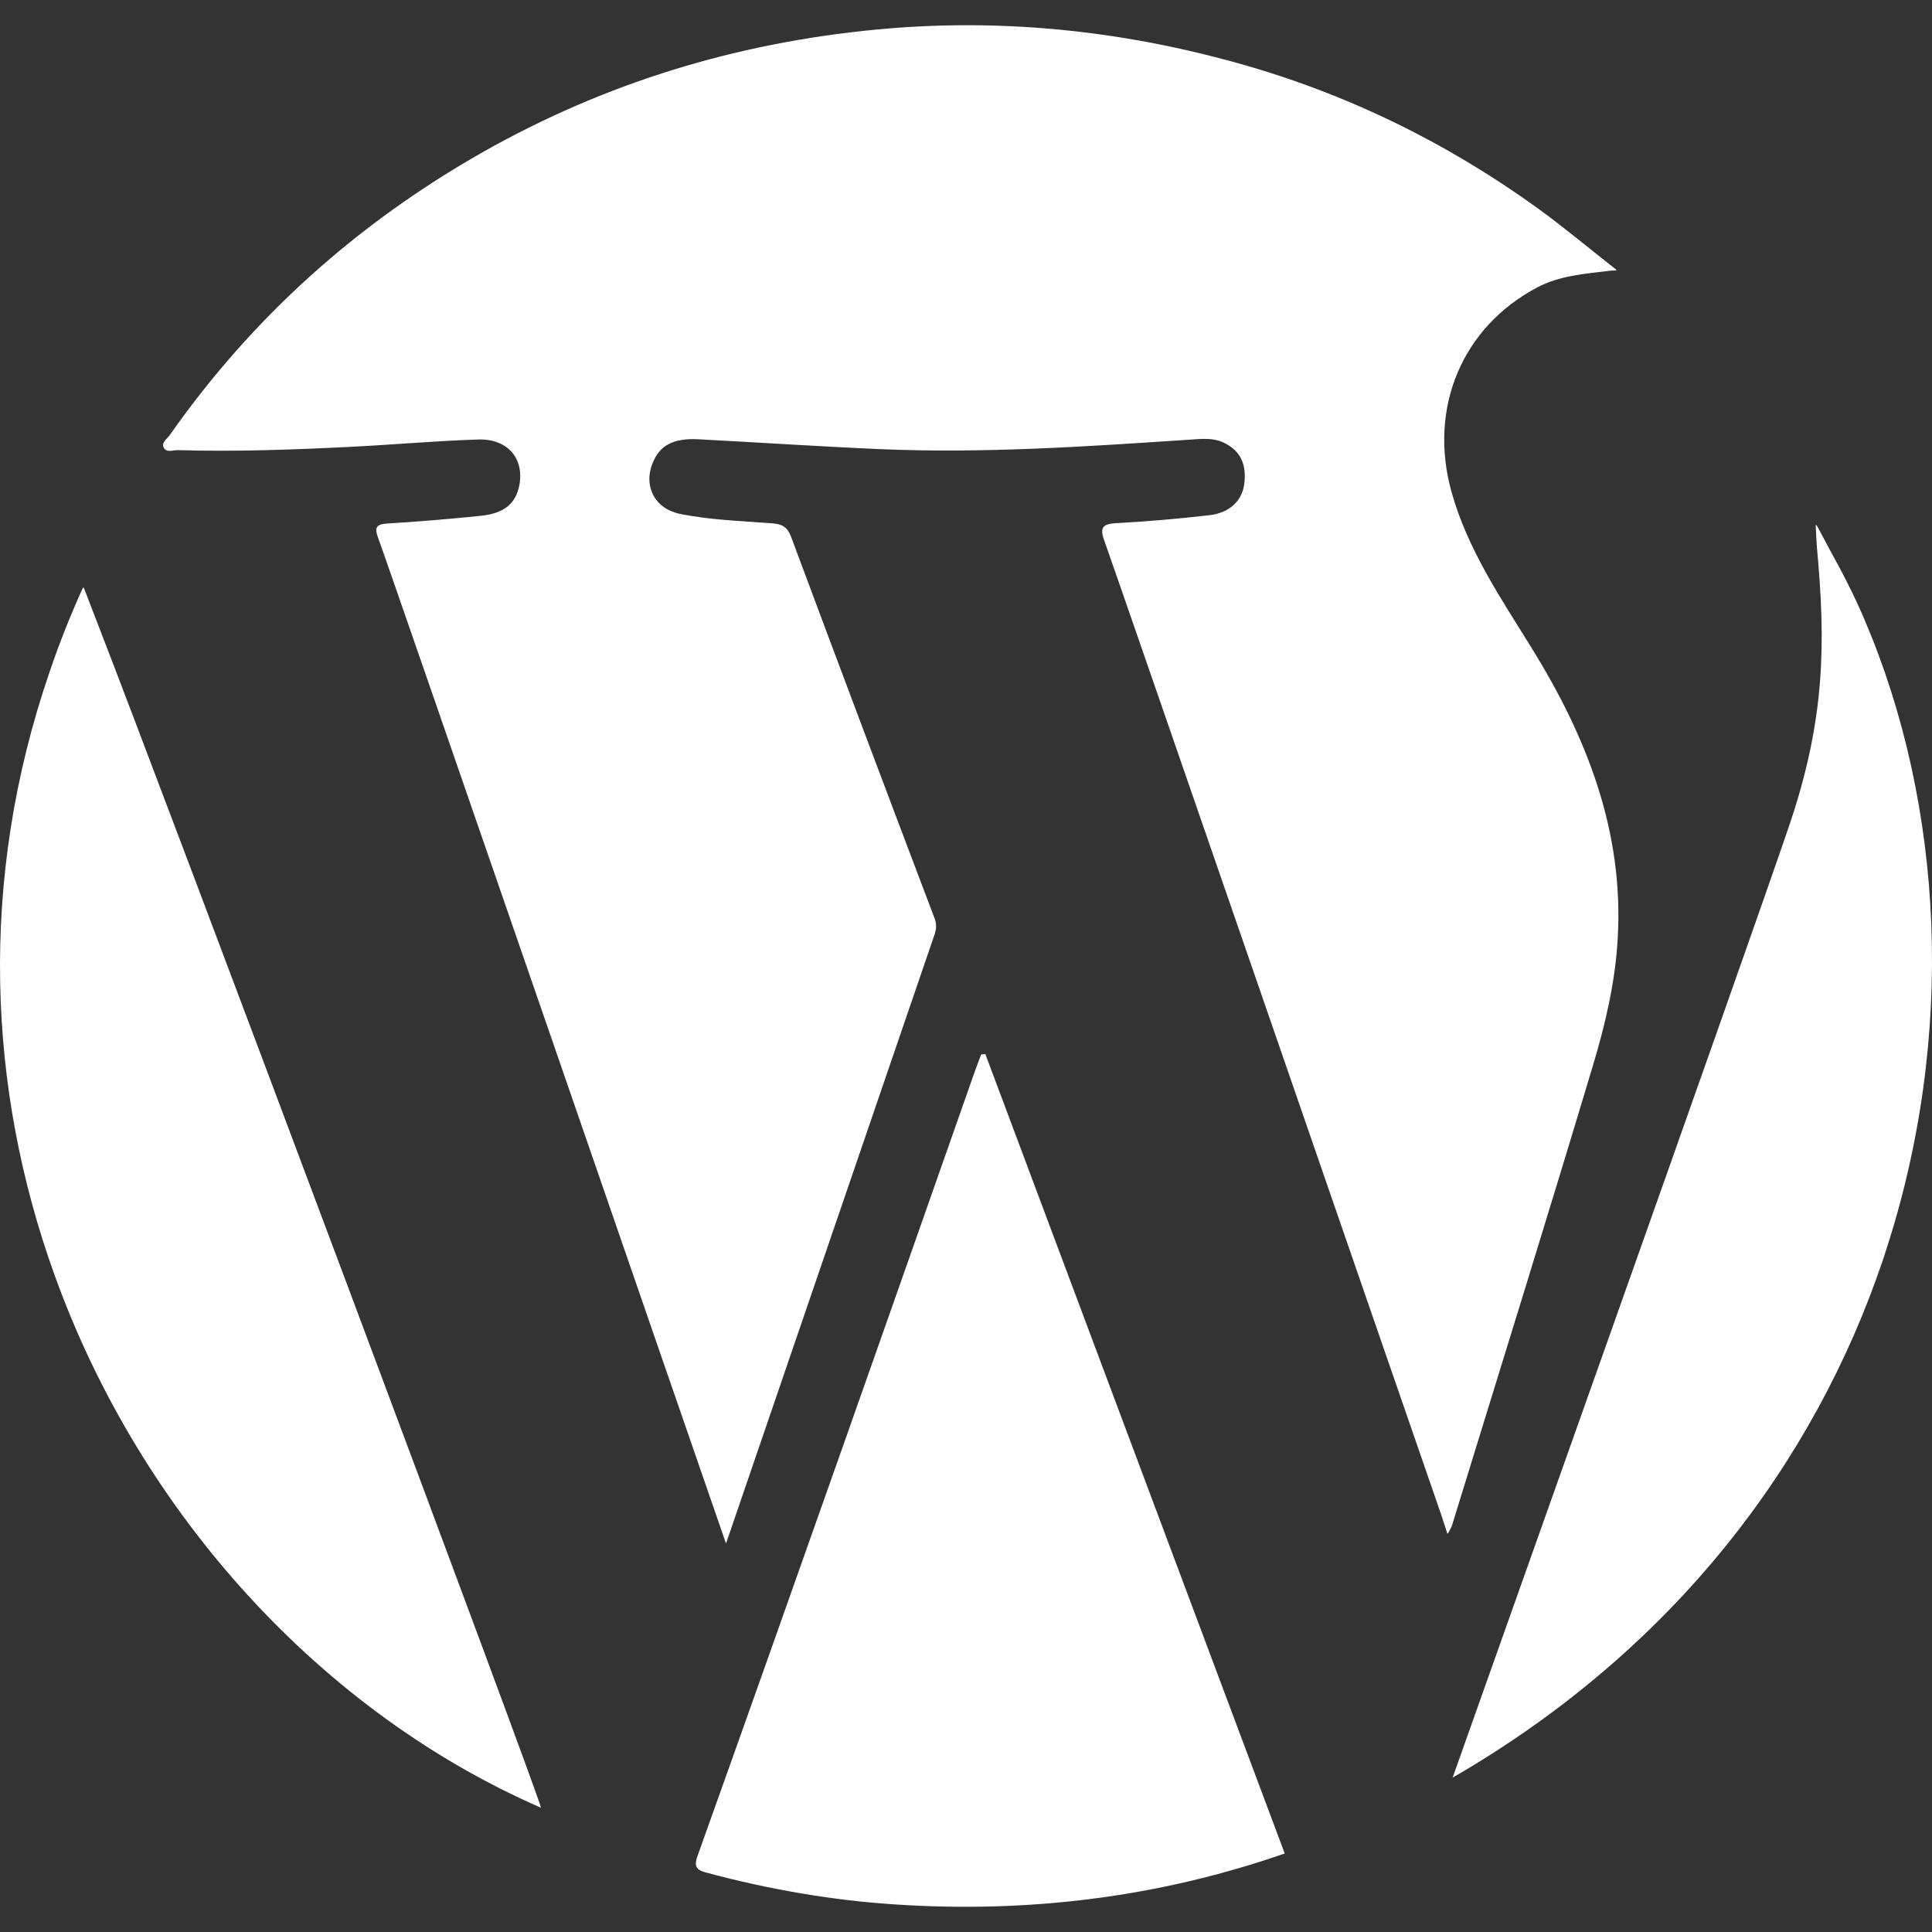
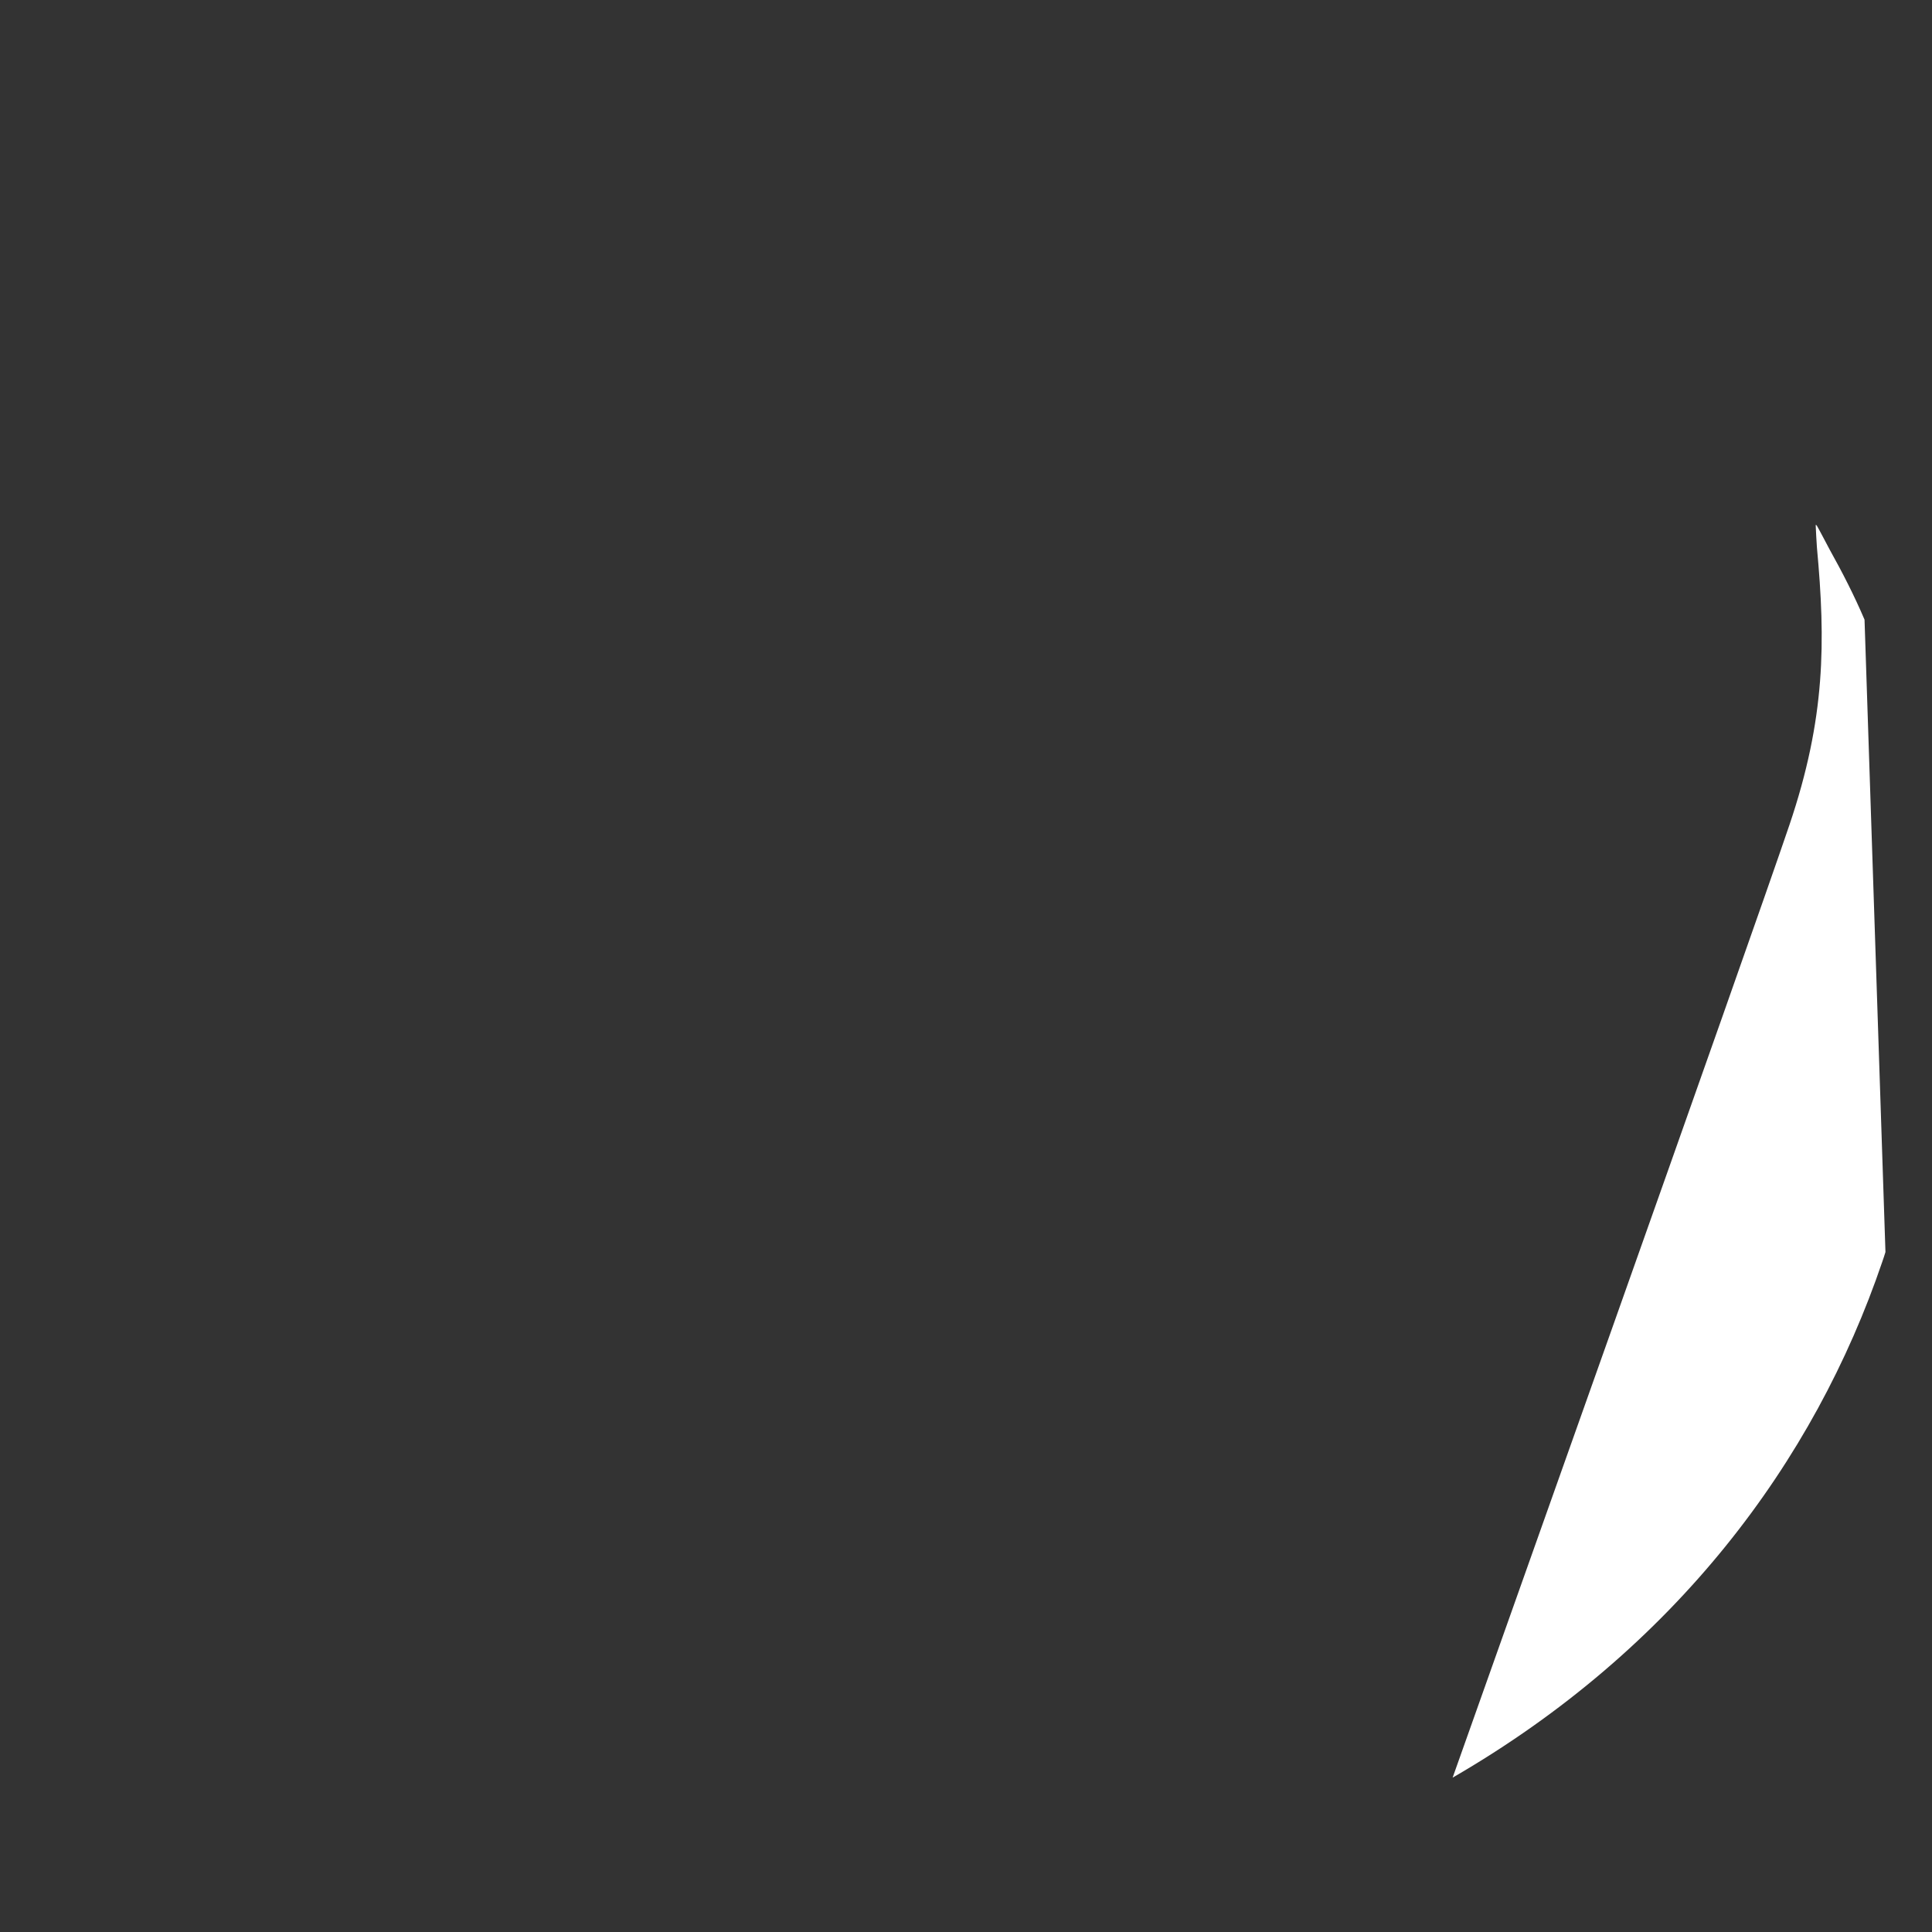
<svg xmlns="http://www.w3.org/2000/svg" version="1.1" id="_x31_0" x="0px" y="0px" viewBox="0 0 512 512" style="width: 256px; height: 256px; opacity: 1;" xml:space="preserve">
  <rect x="0" y="0" width="512" height="512" fill="#333333" stroke="none" />
  <style type="text/css">
	.st0{fill:#374149;}
</style>
  <g>
-     <path class="st0" d="M428.715,248.651c1.622-28.293-8.152-53.199-22.691-76.73c-8.242-13.34-17.145-26.316-21.402-41.722   c-6.11-22.184,2.882-43.586,22.844-54.074c5.774-3.028,12.144-3.547,19.461-4.41l1.39-0.051c-0.042-0.034-0.078-0.066-0.125-0.098   c0.078-0.011,0.149-0.019,0.226-0.027c-7.523-5.902-14.031-11.363-20.894-16.336c-24.274-17.535-50.894-30.512-79.672-38.515   c-31.29-8.723-63.238-11.962-95.735-8.844c-37.015,3.539-71.758,14.121-104.16,32.465C94.714,59.159,66.96,84.002,44.987,115.3   c-0.719,1.019-2.219,1.949-1.649,3.21c0.687,1.614,2.547,0.719,3.836,0.782c15.438,0.445,30.844-0.125,46.25-0.902   c11.117-0.57,22.214-1.562,33.301-1.918c7.797-0.242,12.23,5.035,10.914,12.078c-0.934,4.883-3.988,7.523-10.285,8.153   c-8.211,0.839-16.457,1.531-24.699,2.038c-2.875,0.176-3.504,0.989-2.457,3.778c2.367,6.203,88.812,256.876,92.203,266.528   c5.754-16.812,42.082-122.832,54.851-160.18c0.598-1.738,1.258-3.301,0.446-5.426c-12.762-33.661-25.442-67.321-38-101.043   c-1.023-2.79-2.43-3.512-5.125-3.715c-8.215-0.629-16.52-0.871-24.61-2.546c-0.554-0.114-1.047-0.305-1.551-0.485   c-0.437-0.152-0.859-0.32-1.258-0.523c-0.871-0.442-1.633-0.989-2.293-1.618c-0.363-0.347-0.695-0.718-0.996-1.121   c-1.906-2.574-2.375-6.078-0.918-9.656c1.86-4.676,5.422-6.653,12.078-6.325c16.035,0.84,32.043,1.918,48.074,2.61   c27.519,1.199,54.973-0.691,82.434-2.519c2.996-0.211,6.055-0.539,8.902,0.87c4.348,2.126,6.024,5.782,5.274,11.122   c-0.629,4.285-3.922,7.461-9.293,8.058c-8.18,0.934-16.426,1.649-24.668,2.102c-3.473,0.18-4.344,1.137-3.149,4.469   c2.817,7.746,75.466,218.29,89.043,257.45c0.989,2.941,1.664,5,1.906,5.828l0.074-0.137c0.015,0.046,0.058,0.164,0.07,0.207   c0.629-1.29,0.988-1.77,1.141-2.336c12.496-40.618,25.144-81.169,37.347-121.876C425.445,271.351,428.086,260.163,428.715,248.651z   " style="fill: rgb(255, 255, 255);" />
-     <path class="st0" d="M494.121,164.218c-2.734-6.418-5.89-12.558-9.234-18.558c-1.187-2.211-2.328-4.461-3.554-6.629l0.016,0.324   c-0.063-0.106-0.118-0.215-0.18-0.317c0.125,2.282,0.183,4.172,0.336,6.059c2.305,24.965,2.305,45.18-7.29,73.523   c-10.492,31.012-85.39,241.47-89.258,252.474c59.047-34.168,95.887-83.774,113.867-136.715c0.305-0.836,0.57-1.707,0.84-2.57   C518.426,274.495,515.16,213.526,494.121,164.218z" style="fill: rgb(255, 255, 255);" />
-     <path class="st0" d="M22.175,155.714c-0.019,0.043-0.035,0.082-0.054,0.126c-0.031-0.063-0.078-0.165-0.094-0.192   c-3.382,7.43-6.355,14.926-8.871,22.387c-19.066,55.398-16.304,110.879,1.196,159.551c0.031,0.062,0.031,0.121,0.062,0.183   c22.992,63.966,71.367,116.239,128.95,141.298c-0.602-3.586-99.278-267.024-118.227-315.712   C23.362,158.702,22.295,155.948,22.175,155.714z" style="fill: rgb(255, 255, 255);" />
-     <path class="st0" d="M261.132,279.351c-0.39,0.031-0.754,0.058-1.11,0.09c-0.718,1.918-1.472,3.832-2.129,5.758   c-11.301,32.161-22.57,64.294-33.93,96.426c-12.977,36.774-25.988,73.523-39.118,110.242c-0.902,2.578-0.507,3.625,2.161,4.344   c16.449,4.438,33.238,7.371,50.144,8.48c35.036,2.328,69.36-1.77,102.798-13.32c0.125-0.039,0.25-0.066,0.371-0.11l-0.004-0.008   c0.05-0.015,0.102-0.031,0.156-0.046C314.003,420.527,287.566,349.941,261.132,279.351z" style="fill: rgb(255, 255, 255);" />
+     <path class="st0" d="M494.121,164.218c-2.734-6.418-5.89-12.558-9.234-18.558c-1.187-2.211-2.328-4.461-3.554-6.629l0.016,0.324   c-0.063-0.106-0.118-0.215-0.18-0.317c0.125,2.282,0.183,4.172,0.336,6.059c2.305,24.965,2.305,45.18-7.29,73.523   c-10.492,31.012-85.39,241.47-89.258,252.474c59.047-34.168,95.887-83.774,113.867-136.715c0.305-0.836,0.57-1.707,0.84-2.57   z" style="fill: rgb(255, 255, 255);" />
  </g>
</svg>